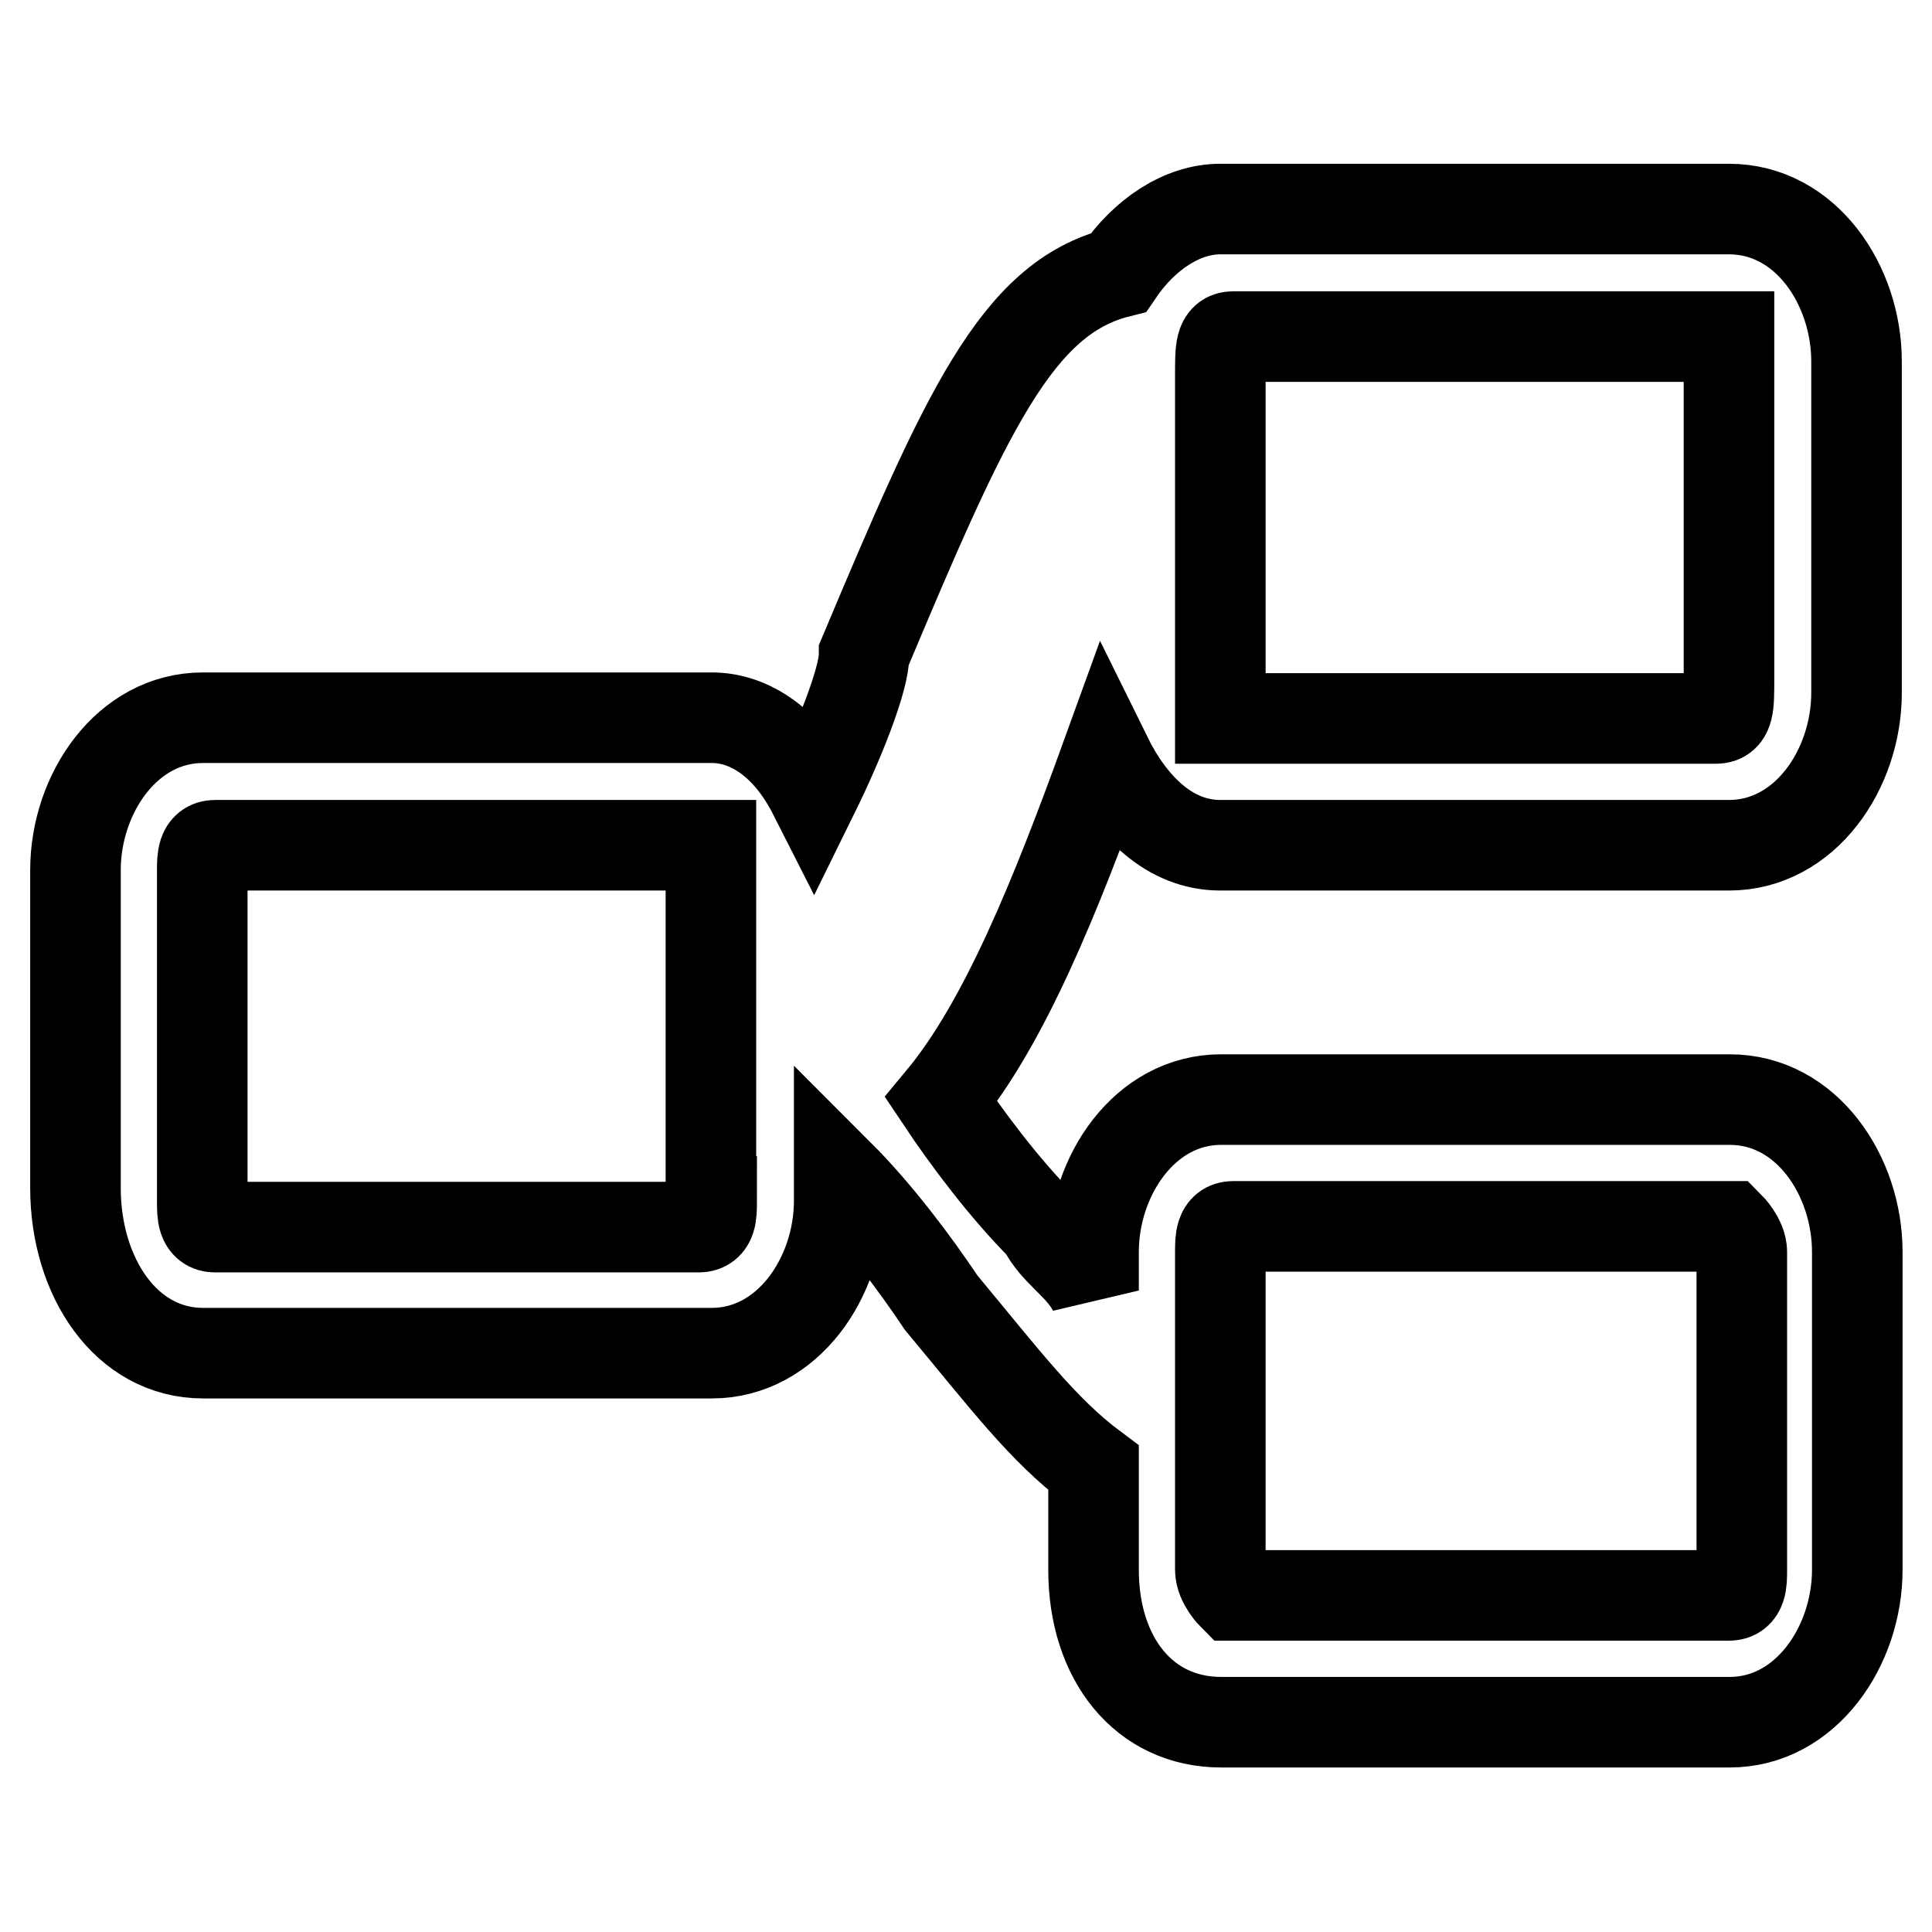
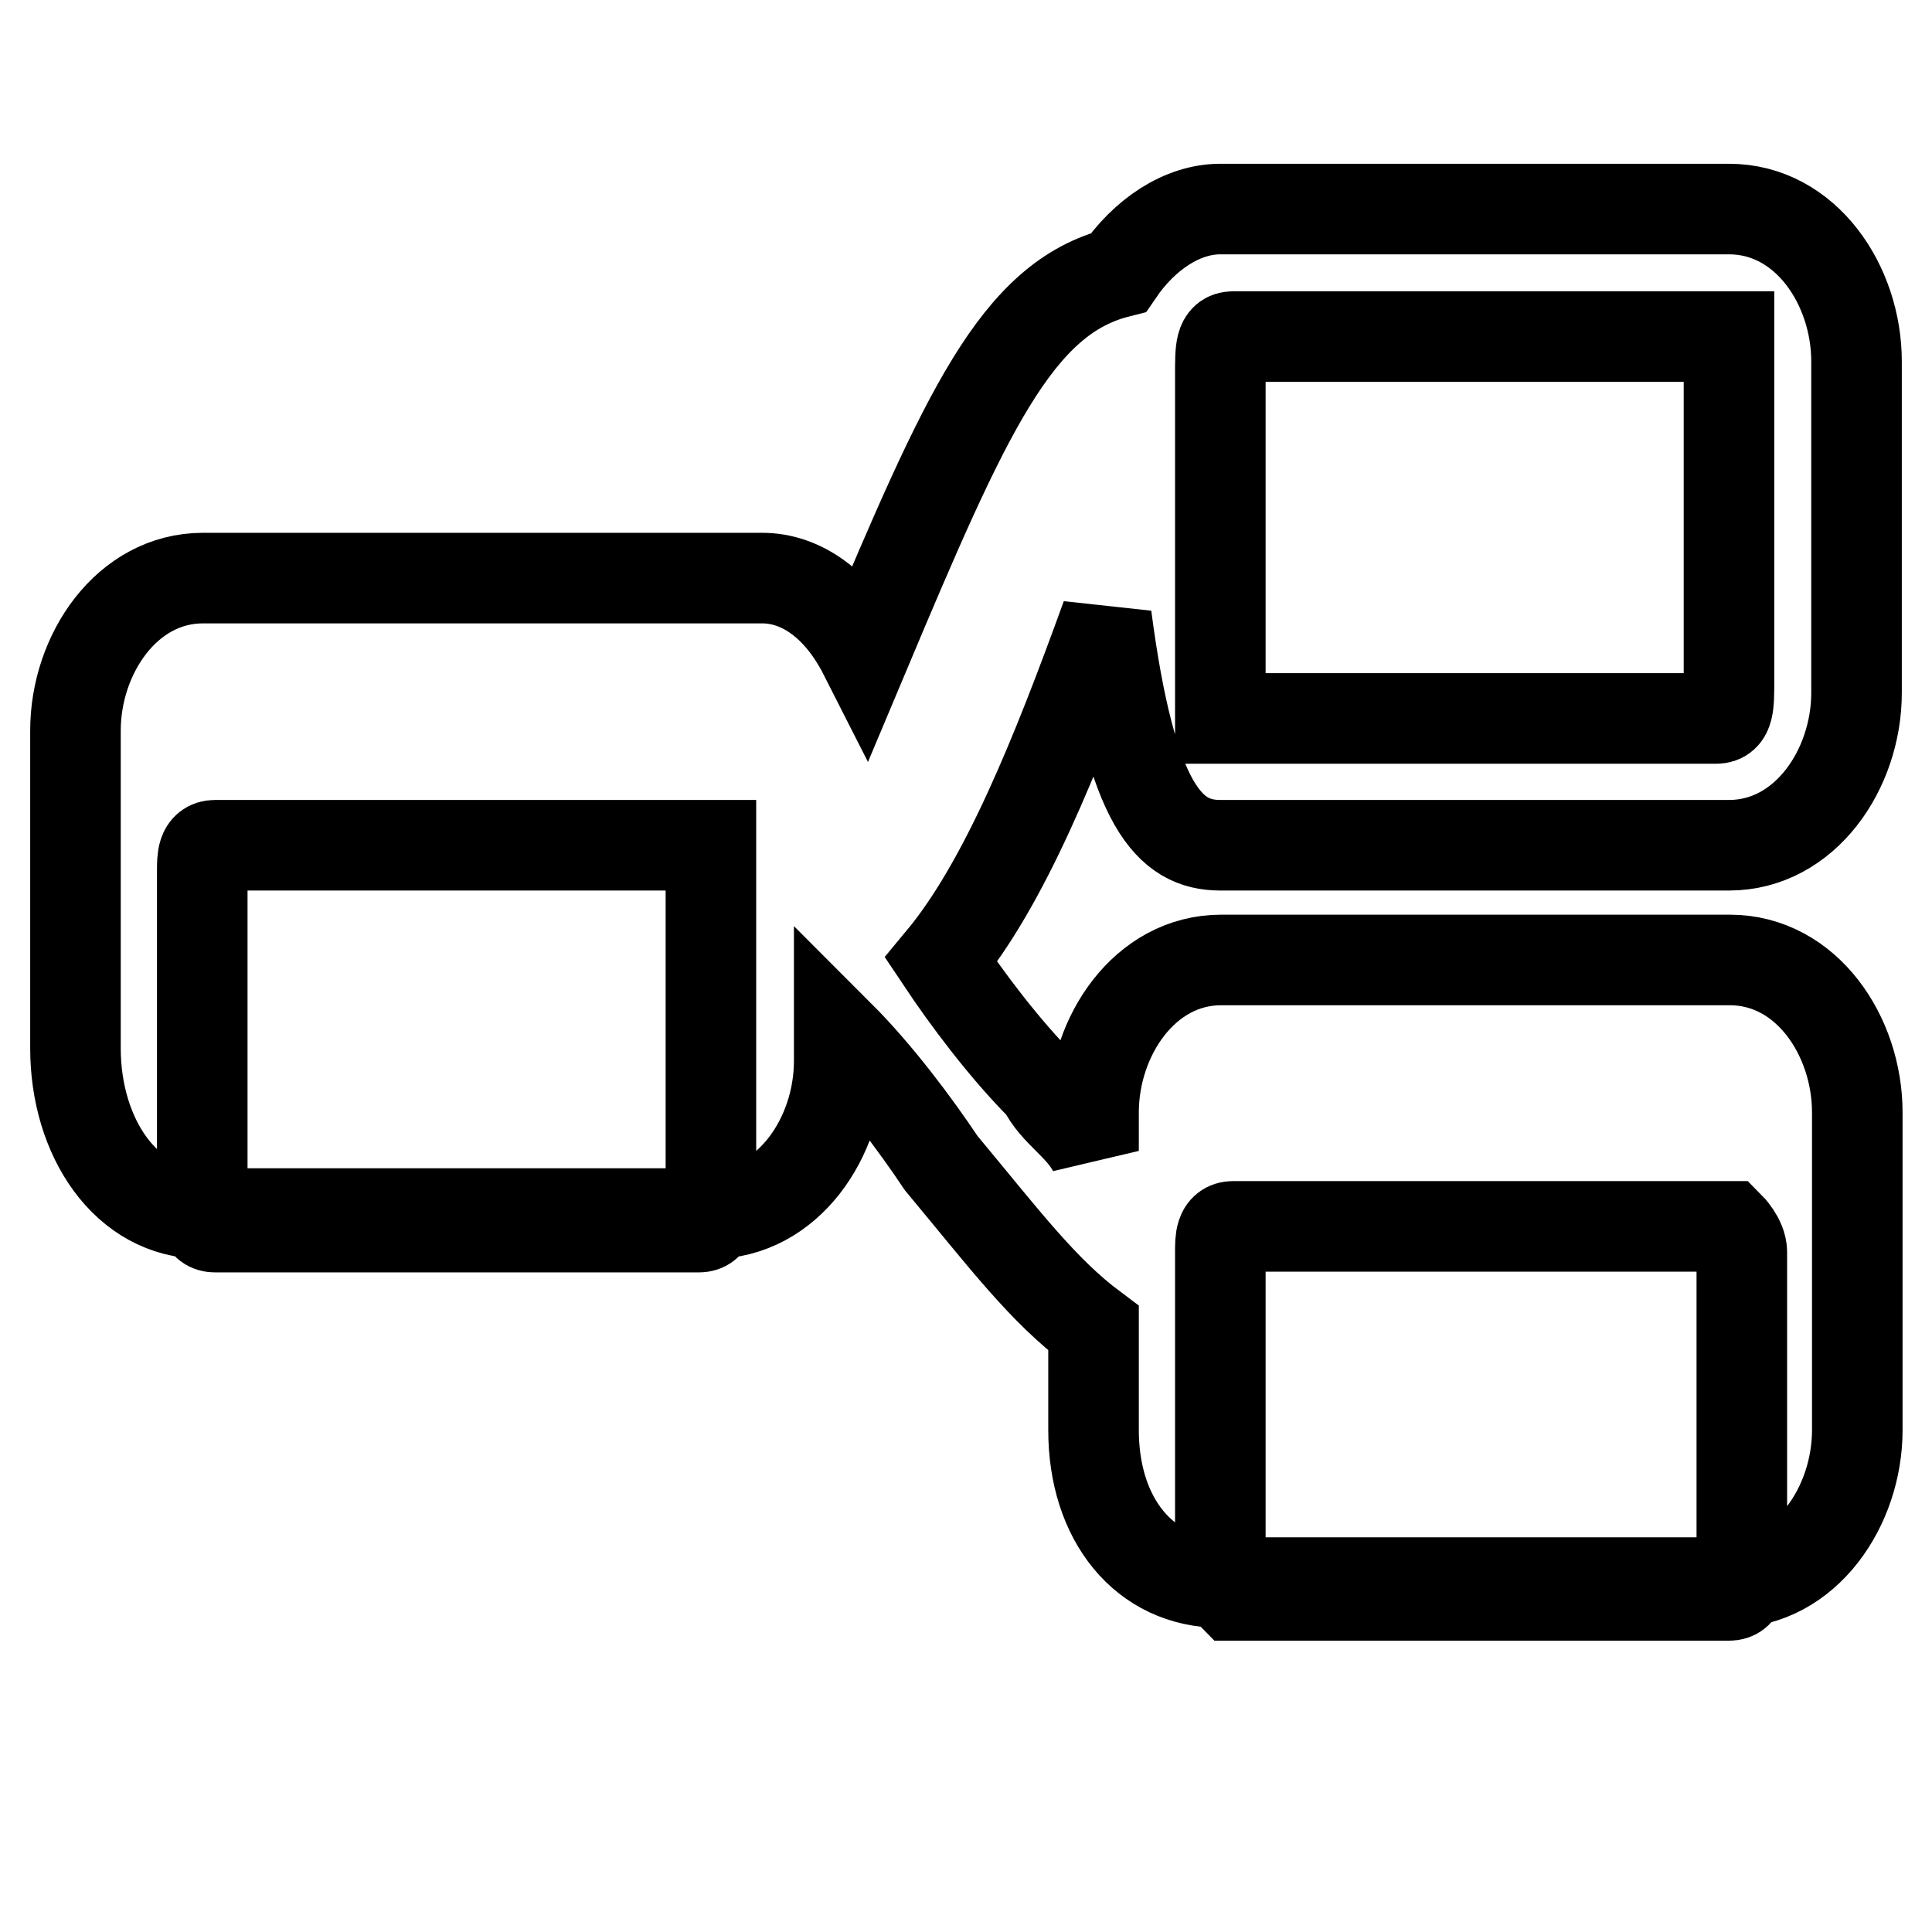
<svg xmlns="http://www.w3.org/2000/svg" version="1.1" x="0px" y="0px" viewBox="0 0 256 256" enable-background="new 0 0 256 256" xml:space="preserve">
  <g>
-     <path stroke-width="12" fill-opacity="0" stroke="#000000" d="M161.7,112h67.4c10.1,0,16.9-10.1,16.9-20.2V47.9c0-10.1-6.7-20.2-16.9-20.2h-67.4 c-5.1,0-10.1,3.4-13.5,8.4c-13.5,3.4-20.2,18.5-33.7,50.6c0,3.4-3.4,11.8-6.7,18.5c-3.4-6.7-8.4-10.1-13.5-10.1H26.9 c-10.1,0-16.9,10.1-16.9,20.2v42.1c0,11.8,6.7,21.9,16.9,21.9h67.4c10.1,0,16.9-10.1,16.9-20.2v-3.4l0,0 c5.1,5.1,10.1,11.8,13.5,16.9c8.4,10.1,13.5,16.9,20.2,21.9v13.5c0,11.8,6.7,20.2,16.9,20.2h67.4c10.1,0,16.9-10.1,16.9-20.2v-42.1 c0-10.1-6.7-20.2-16.9-20.2h-67.4c-10.1,0-16.9,10.1-16.9,20.2v5.1c-1.7-3.4-5.1-5.1-6.7-8.4c-5.1-5.1-10.1-11.8-13.5-16.9 c8.4-10.1,15.2-27,21.9-45.5C149.9,106.9,155,112,161.7,112z M94.3,159.2c0,1.7,0,3.4-1.7,3.4H28.5c-1.7,0-1.7-1.7-1.7-3.4v-43.8 c0-1.7,0-3.4,1.7-3.4h65.7c0,0,0,1.7,0,3.4V159.2z M161.7,165.9c0-1.7,0-3.4,1.7-3.4h65.7c0,0,1.7,1.7,1.7,3.4v42.1 c0,1.7,0,3.4-1.7,3.4h-65.7c0,0-1.7-1.7-1.7-3.4V165.9z M163.4,44.6h65.7c0,0,0,1.7,0,3.4v42.1c0,3.4,0,5.1-1.7,5.1h-65.7 c0,0,0-1.7,0-3.4V66.5l0,0l0,0V49.6C161.7,46.2,161.7,44.6,163.4,44.6z" />
+     <path stroke-width="12" fill-opacity="0" stroke="#000000" d="M161.7,112h67.4c10.1,0,16.9-10.1,16.9-20.2V47.9c0-10.1-6.7-20.2-16.9-20.2h-67.4 c-5.1,0-10.1,3.4-13.5,8.4c-13.5,3.4-20.2,18.5-33.7,50.6c-3.4-6.7-8.4-10.1-13.5-10.1H26.9 c-10.1,0-16.9,10.1-16.9,20.2v42.1c0,11.8,6.7,21.9,16.9,21.9h67.4c10.1,0,16.9-10.1,16.9-20.2v-3.4l0,0 c5.1,5.1,10.1,11.8,13.5,16.9c8.4,10.1,13.5,16.9,20.2,21.9v13.5c0,11.8,6.7,20.2,16.9,20.2h67.4c10.1,0,16.9-10.1,16.9-20.2v-42.1 c0-10.1-6.7-20.2-16.9-20.2h-67.4c-10.1,0-16.9,10.1-16.9,20.2v5.1c-1.7-3.4-5.1-5.1-6.7-8.4c-5.1-5.1-10.1-11.8-13.5-16.9 c8.4-10.1,15.2-27,21.9-45.5C149.9,106.9,155,112,161.7,112z M94.3,159.2c0,1.7,0,3.4-1.7,3.4H28.5c-1.7,0-1.7-1.7-1.7-3.4v-43.8 c0-1.7,0-3.4,1.7-3.4h65.7c0,0,0,1.7,0,3.4V159.2z M161.7,165.9c0-1.7,0-3.4,1.7-3.4h65.7c0,0,1.7,1.7,1.7,3.4v42.1 c0,1.7,0,3.4-1.7,3.4h-65.7c0,0-1.7-1.7-1.7-3.4V165.9z M163.4,44.6h65.7c0,0,0,1.7,0,3.4v42.1c0,3.4,0,5.1-1.7,5.1h-65.7 c0,0,0-1.7,0-3.4V66.5l0,0l0,0V49.6C161.7,46.2,161.7,44.6,163.4,44.6z" />
  </g>
</svg>